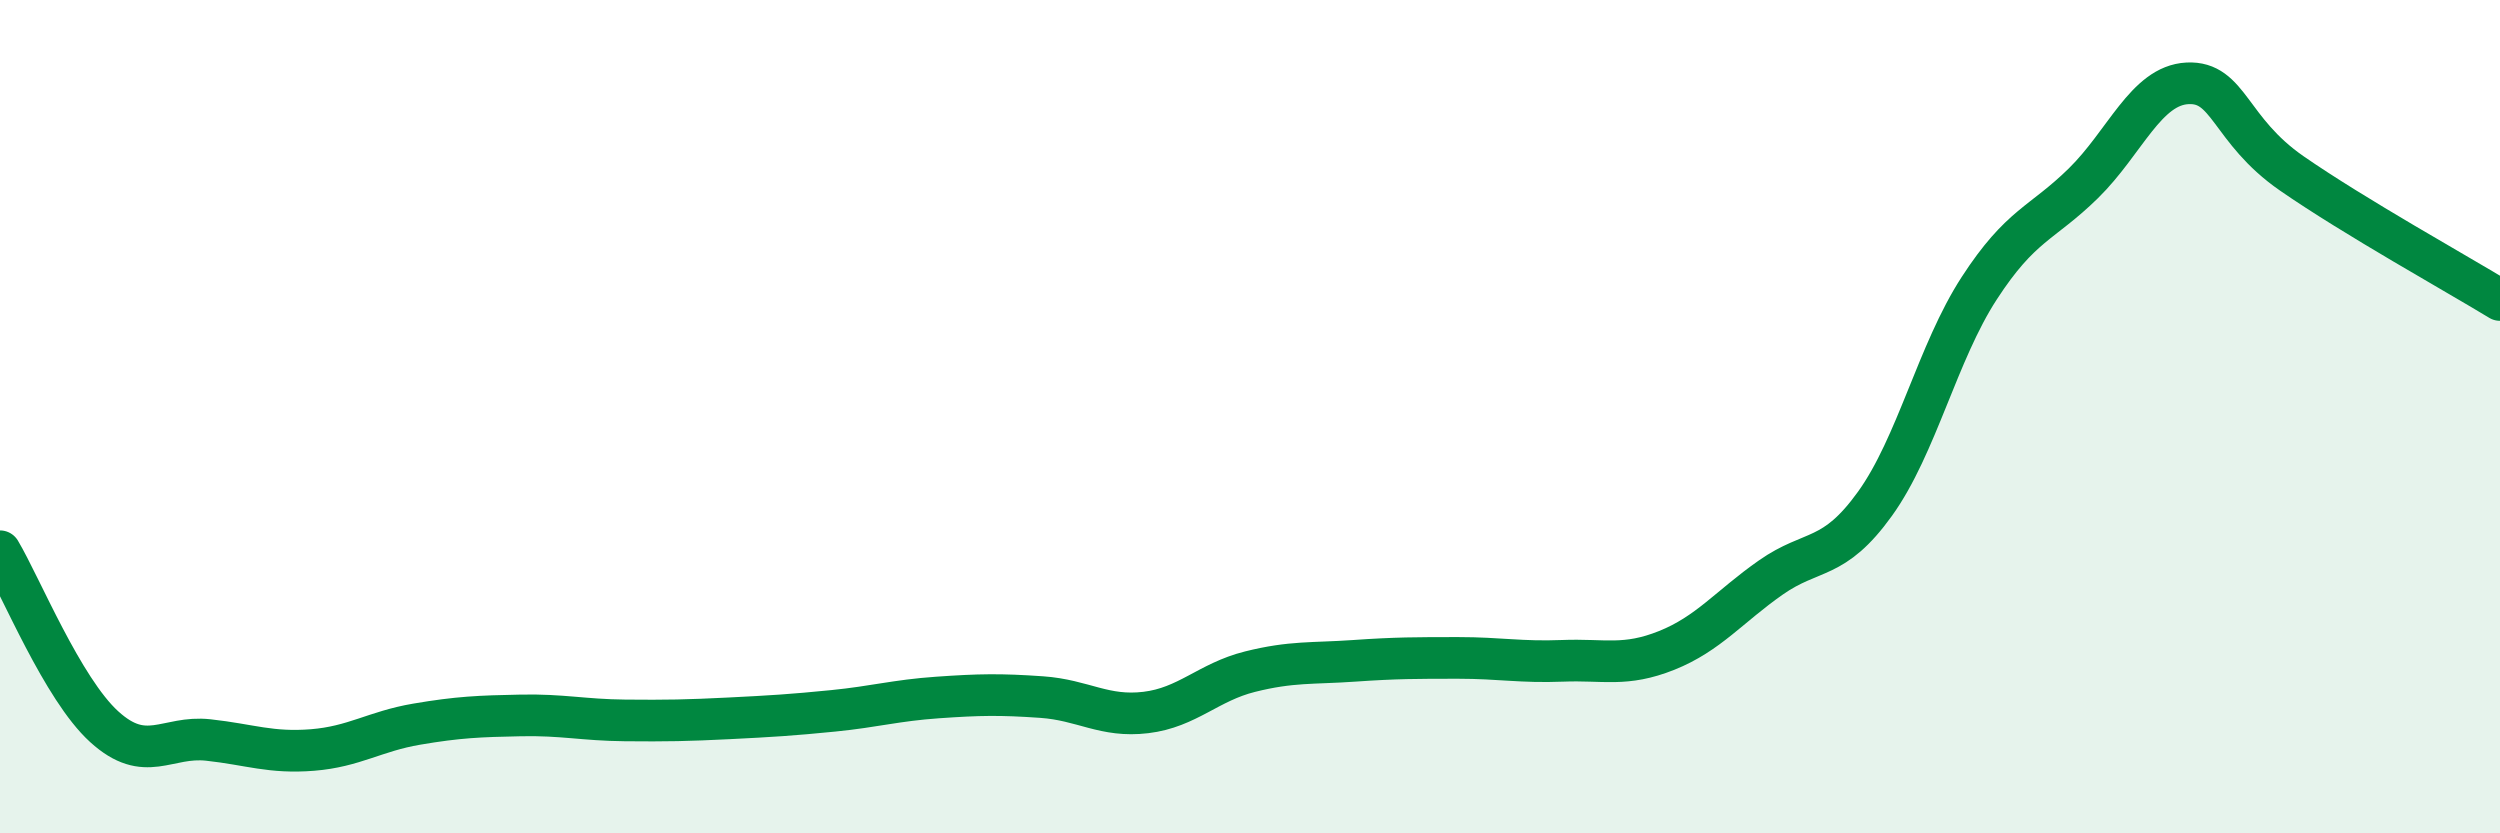
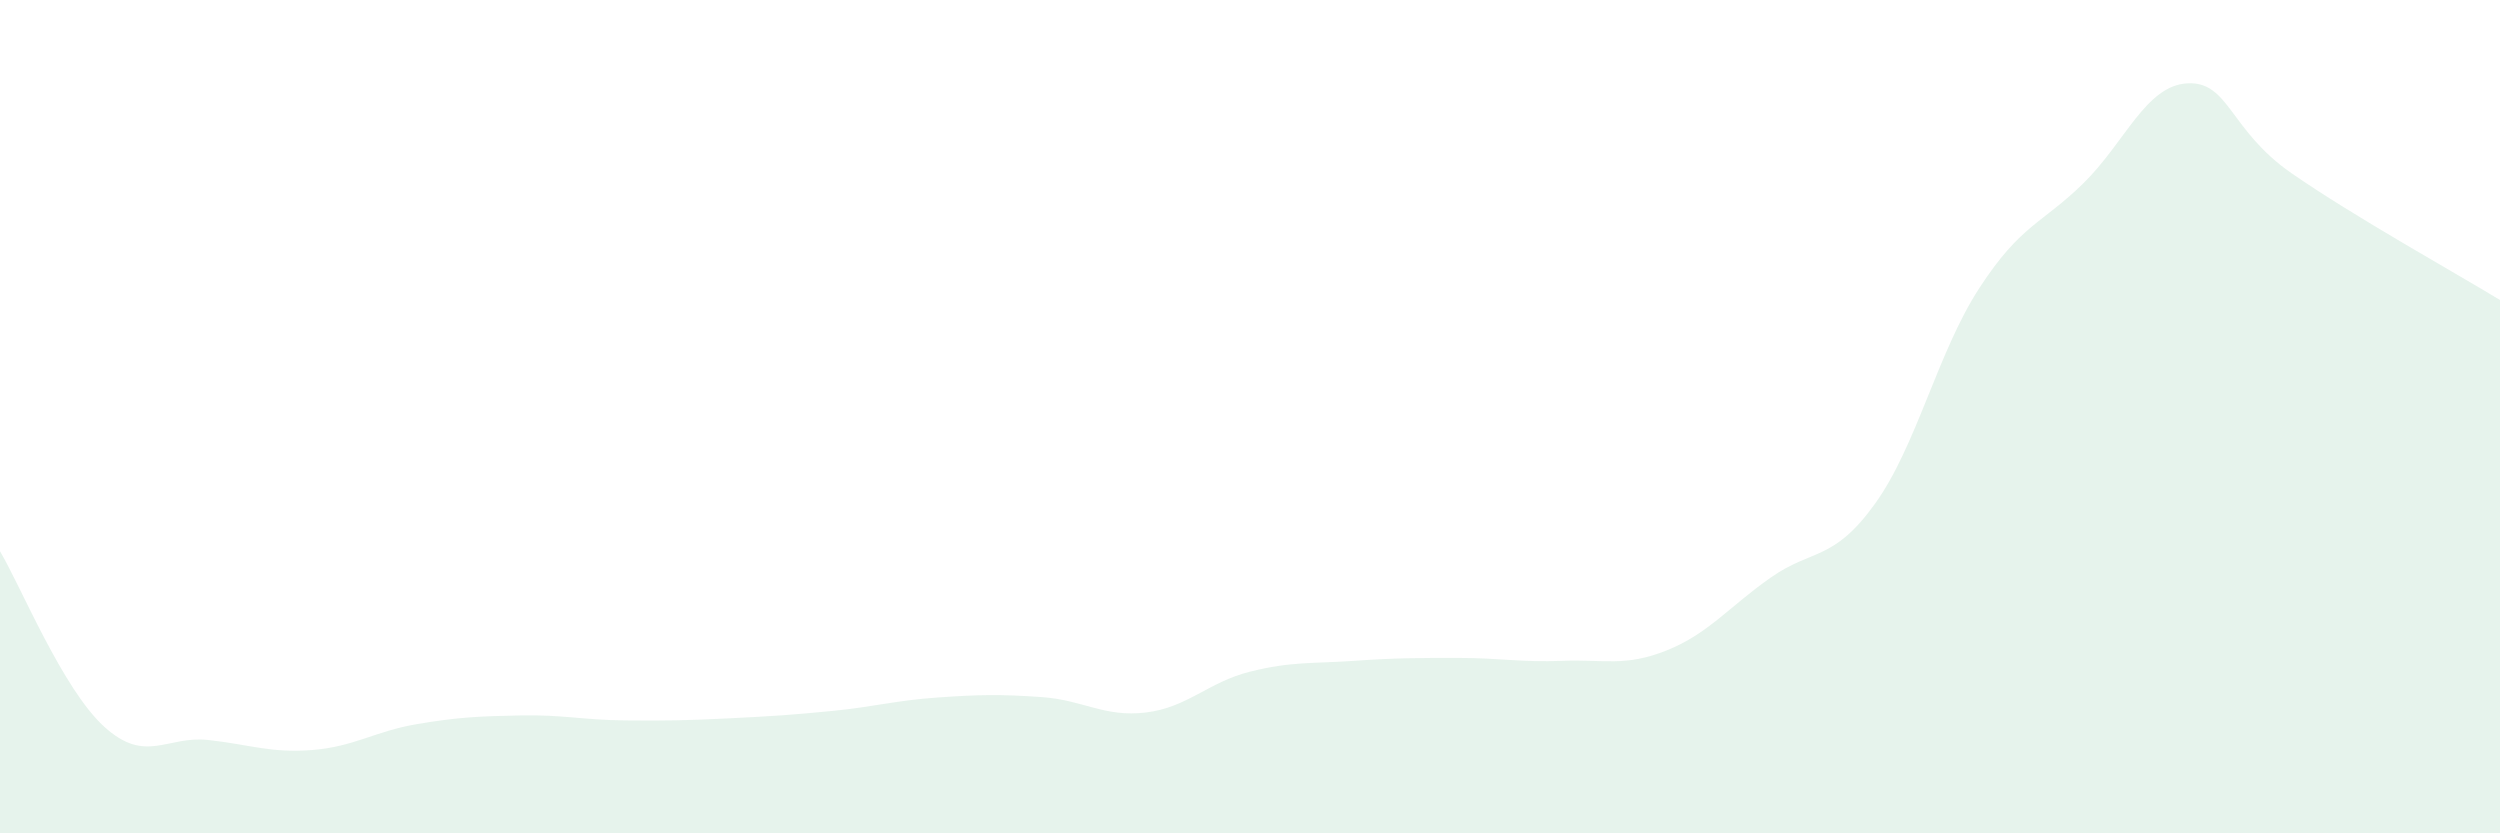
<svg xmlns="http://www.w3.org/2000/svg" width="60" height="20" viewBox="0 0 60 20">
  <path d="M 0,13.23 C 0.5,14.07 1.5,16.53 2.5,17.44 C 3.5,18.35 4,17.65 5,17.76 C 6,17.87 6.5,18.08 7.5,18 C 8.5,17.92 9,17.55 10,17.38 C 11,17.21 11.5,17.19 12.5,17.17 C 13.5,17.15 14,17.28 15,17.29 C 16,17.3 16.5,17.29 17.5,17.24 C 18.5,17.19 19,17.16 20,17.06 C 21,16.96 21.5,16.81 22.5,16.74 C 23.5,16.67 24,16.66 25,16.73 C 26,16.8 26.5,17.22 27.5,17.1 C 28.5,16.98 29,16.37 30,16.12 C 31,15.87 31.5,15.93 32.5,15.86 C 33.5,15.79 34,15.79 35,15.79 C 36,15.79 36.5,15.9 37.5,15.86 C 38.5,15.82 39,16.01 40,15.61 C 41,15.21 41.5,14.56 42.5,13.86 C 43.5,13.16 44,13.48 45,12.09 C 46,10.7 46.5,8.46 47.5,6.92 C 48.5,5.38 49,5.38 50,4.4 C 51,3.42 51.5,2.05 52.5,2 C 53.5,1.95 53.5,3.12 55,4.16 C 56.5,5.2 59,6.59 60,7.2L60 20L0 20Z" fill="#008740" opacity="0.1" stroke-linecap="round" stroke-linejoin="round" />
-   <path d="M 0,13.23 C 0.5,14.07 1.5,16.53 2.5,17.44 C 3.5,18.35 4,17.65 5,17.76 C 6,17.87 6.5,18.08 7.5,18 C 8.5,17.92 9,17.55 10,17.38 C 11,17.21 11.5,17.19 12.5,17.17 C 13.5,17.15 14,17.28 15,17.29 C 16,17.3 16.5,17.29 17.5,17.24 C 18.5,17.19 19,17.16 20,17.06 C 21,16.96 21.5,16.81 22.5,16.74 C 23.5,16.67 24,16.66 25,16.73 C 26,16.8 26.5,17.22 27.5,17.1 C 28.5,16.98 29,16.37 30,16.12 C 31,15.87 31.5,15.93 32.5,15.86 C 33.5,15.79 34,15.79 35,15.79 C 36,15.79 36.5,15.9 37.5,15.86 C 38.5,15.82 39,16.01 40,15.61 C 41,15.21 41.5,14.56 42.5,13.86 C 43.5,13.16 44,13.48 45,12.09 C 46,10.7 46.5,8.46 47.5,6.92 C 48.5,5.38 49,5.38 50,4.4 C 51,3.42 51.5,2.05 52.5,2 C 53.5,1.95 53.5,3.12 55,4.16 C 56.5,5.2 59,6.59 60,7.2" stroke="#008740" stroke-width="1" fill="none" stroke-linecap="round" stroke-linejoin="round" />
</svg>